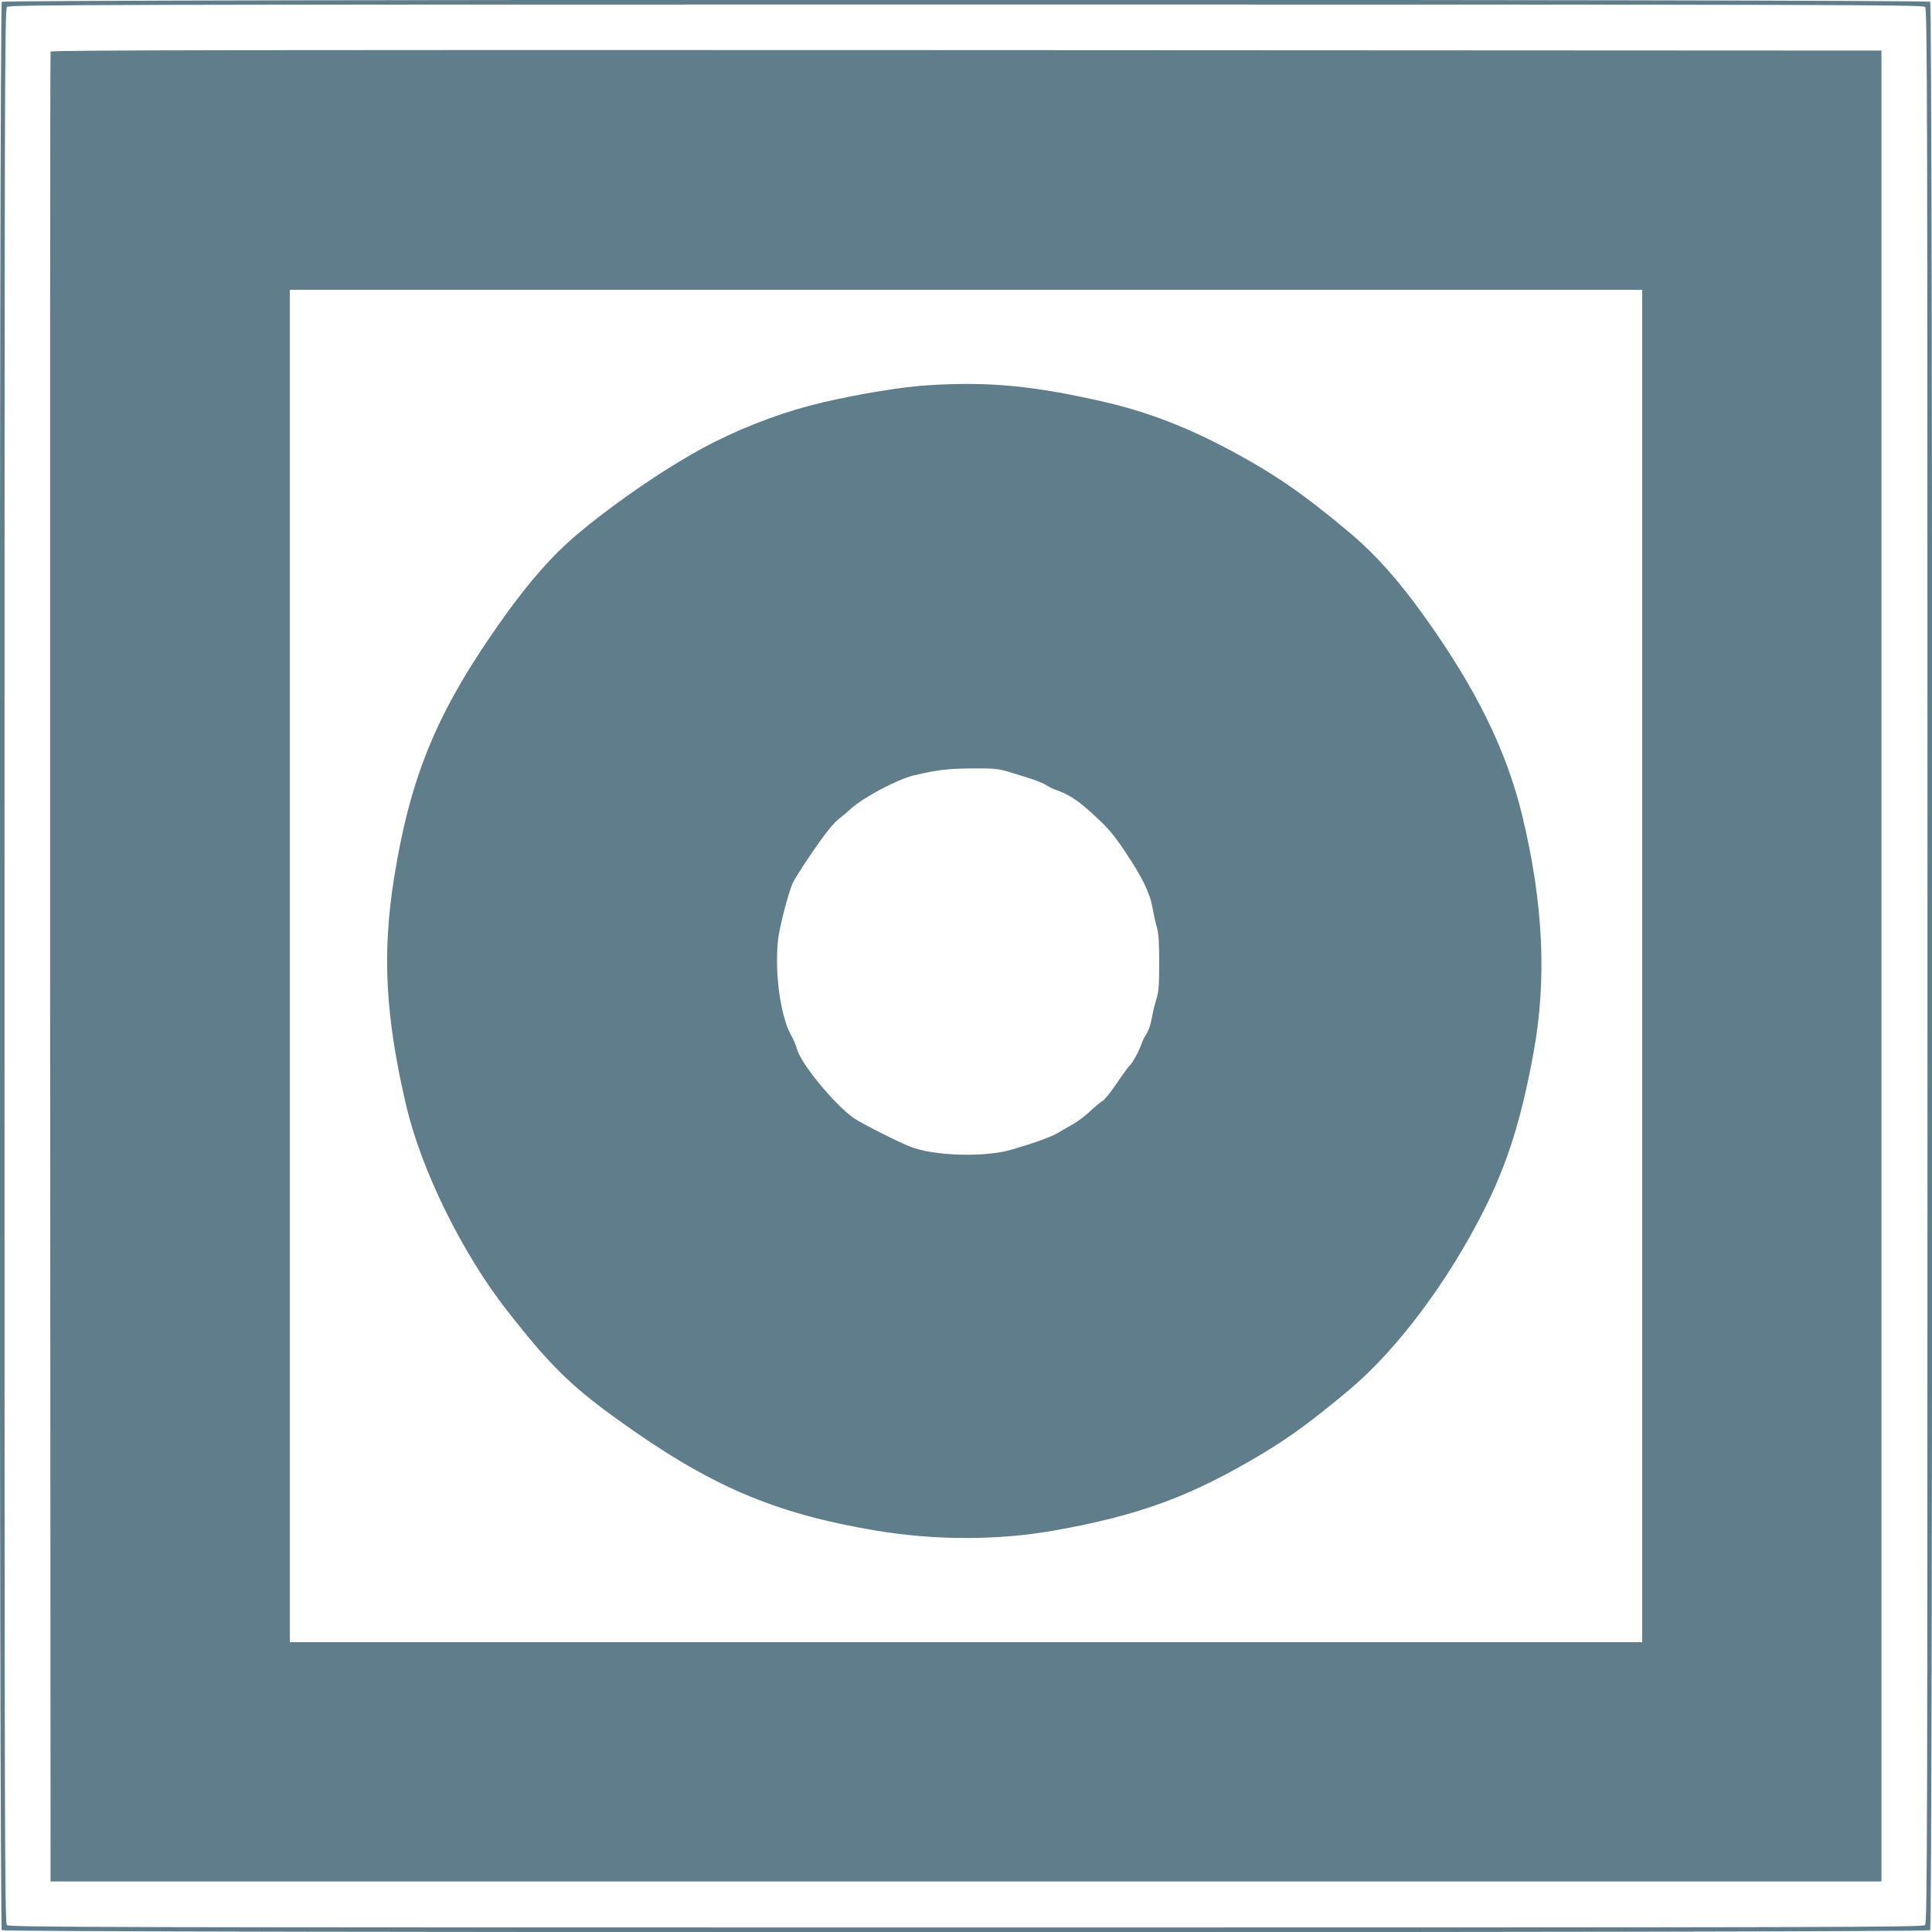
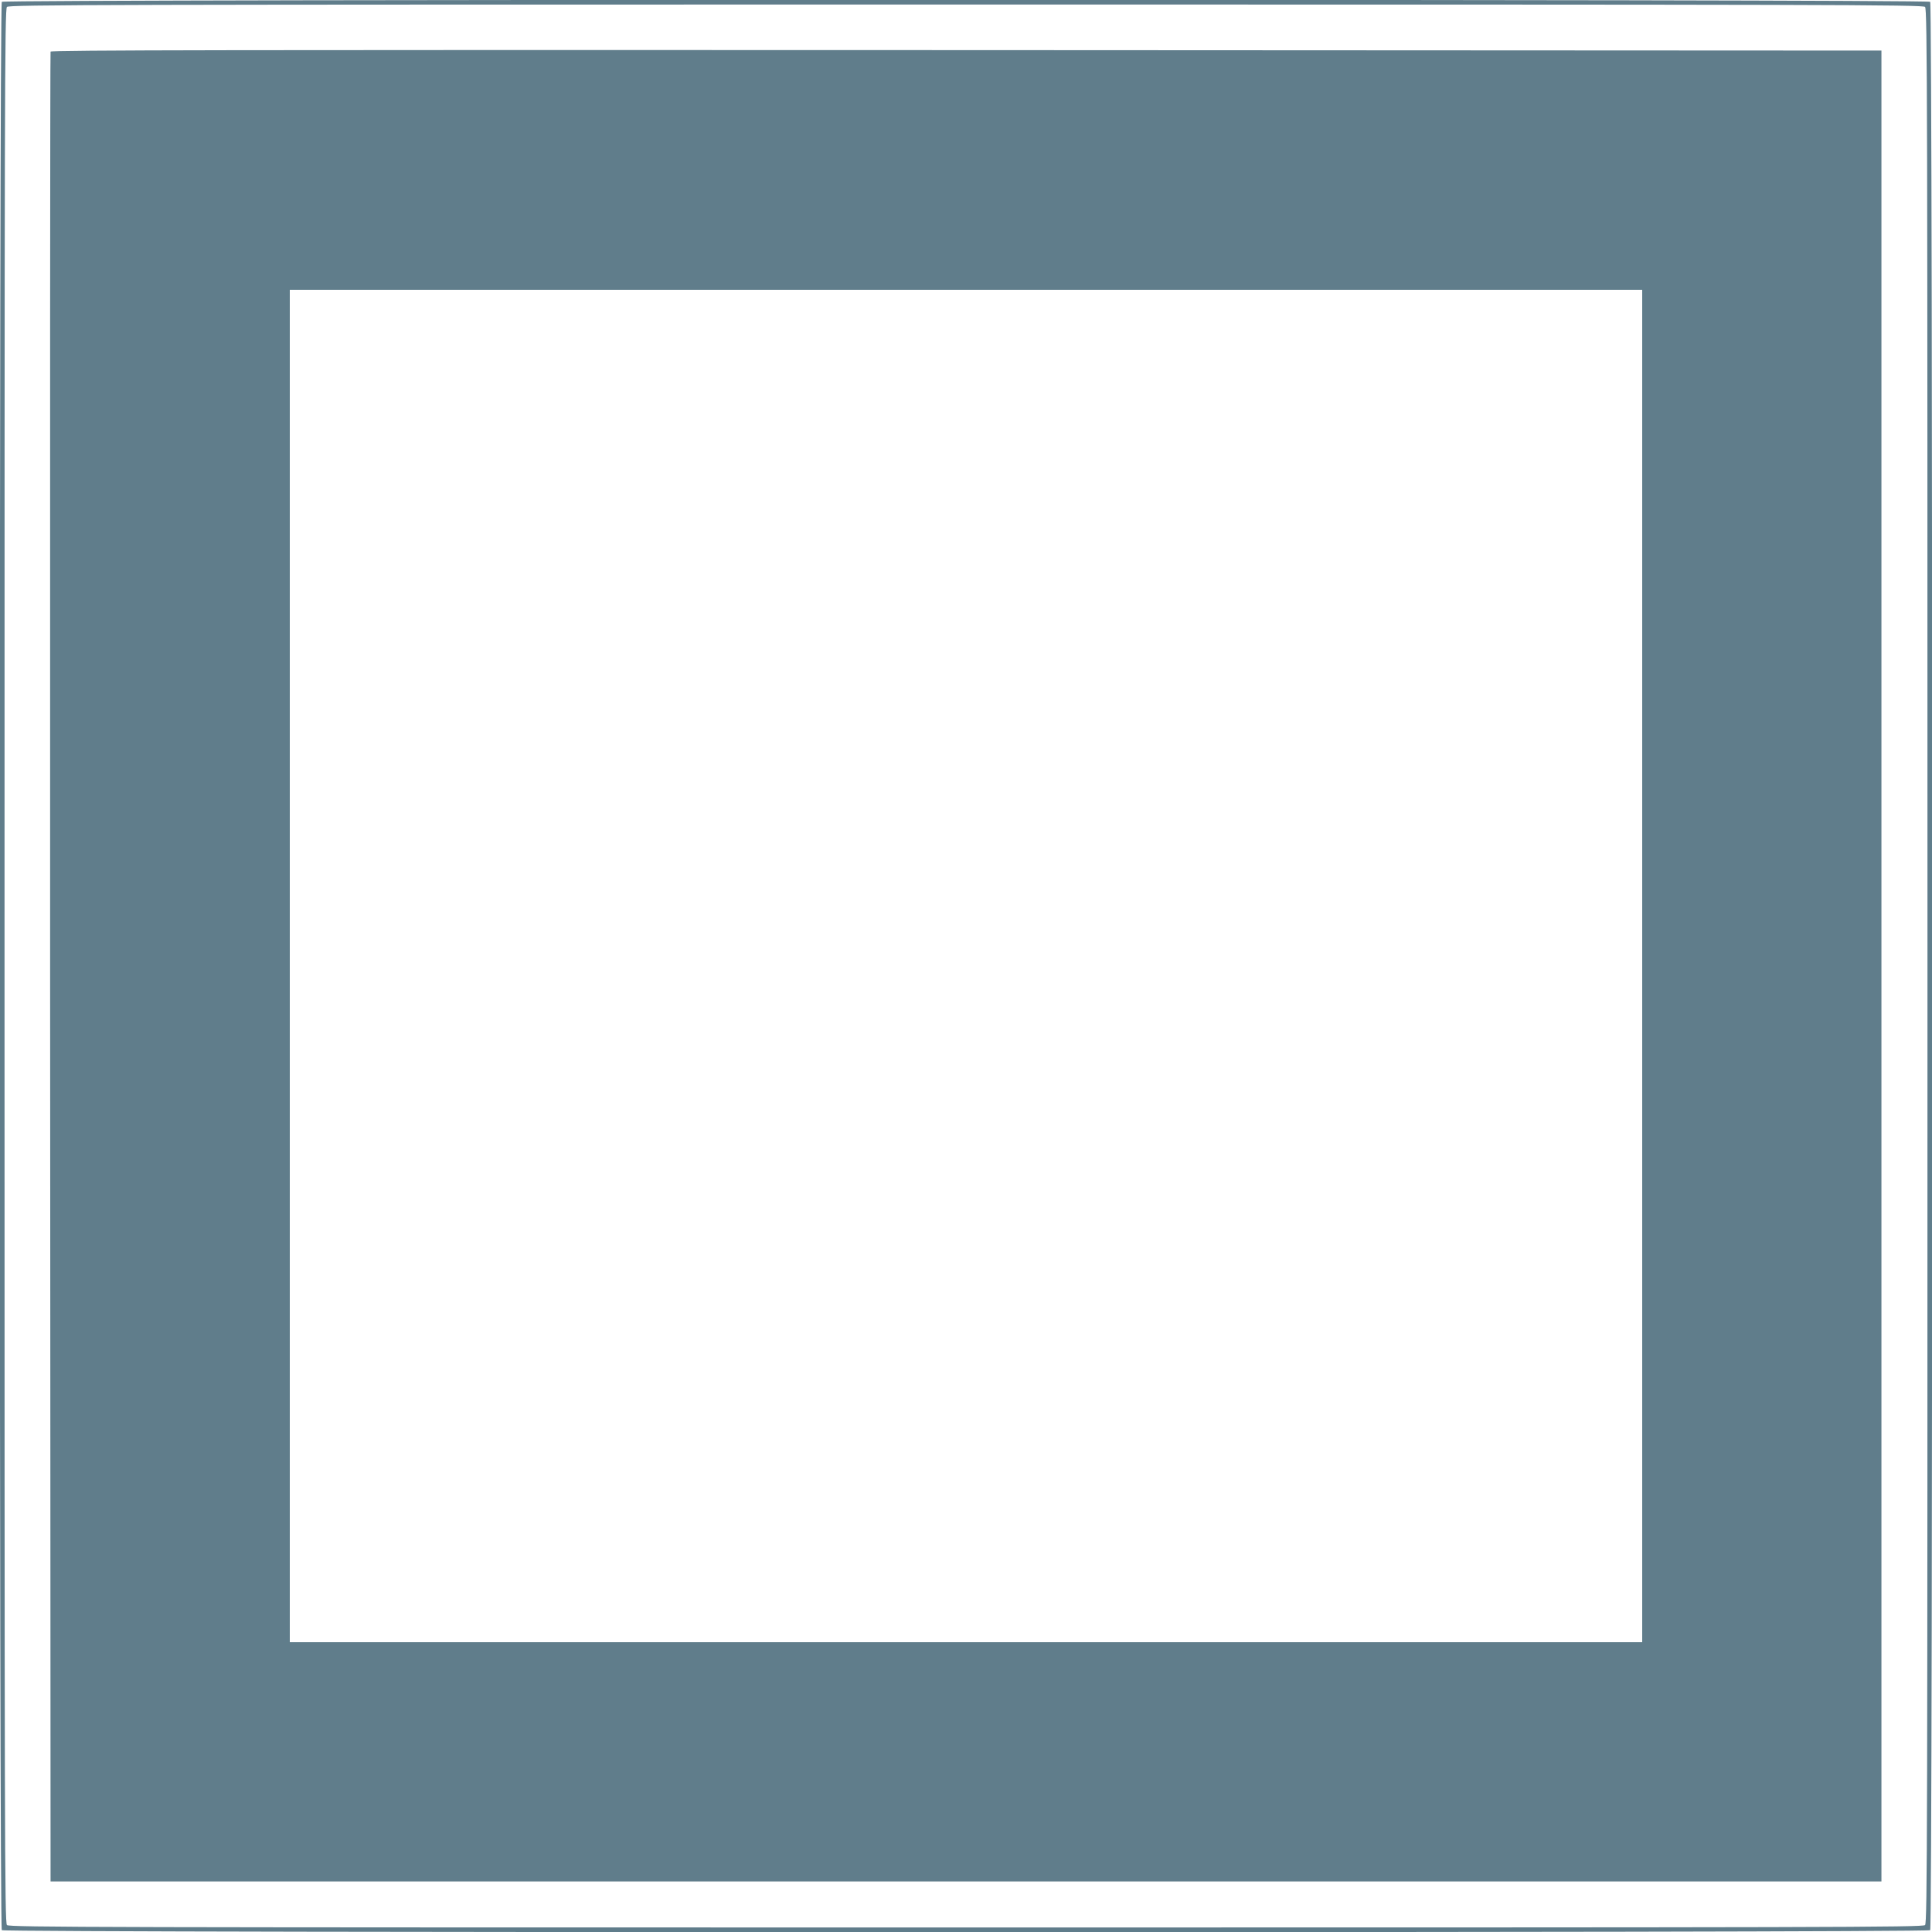
<svg xmlns="http://www.w3.org/2000/svg" version="1.0" width="1280pt" height="1280pt" viewBox="0 0 1280 1280" preserveAspectRatio="xMidYMid meet">
  <g transform="translate(0,1280) scale(0.1,-0.1)" fill="#607d8b" stroke="none">
    <path d="M12 12788 c-18 -18 -18 -12758 0 -12776 18 -18 12758 -18 12776 0 18 18 18 12758 0 12776 -18 18 -12758 18 -12776 0z m12742 -34 c15 -14 16 -605 16 -6354 0 -5749 -1 -6340 -16 -6354 -14 -15 -605 -16 -6354 -16 -5749 0 -6340 1 -6354 16 -15 14 -16 605 -16 6354 0 5749 1 6340 16 6354 14 15 605 16 6354 16 5749 0 6340 -1 6354 -16z" />
    <path d="M335 12458 c-3 -7 -4 -2738 -3 -6068 l3 -6055 6065 0 6065 0 0 6065 0 6065 -6063 3 c-4845 2 -6064 0 -6067 -10z m10545 -6058 l0 -4480 -4480 0 -4480 0 0 4480 0 4480 4480 0 4480 0 0 -4480z" />
-     <path d="M6155 10248 c-173 -10 -449 -55 -704 -114 -236 -55 -486 -146 -717 -262 -266 -133 -644 -388 -911 -613 -162 -137 -314 -309 -487 -551 -435 -610 -614 -1035 -725 -1723 -80 -501 -58 -919 80 -1509 101 -430 369 -975 667 -1357 280 -359 423 -500 727 -719 616 -444 1038 -626 1721 -741 390 -65 808 -65 1178 1 566 100 911 228 1381 510 191 115 335 222 580 427 315 265 656 723 893 1198 152 305 242 594 322 1031 89 484 65 990 -74 1567 -106 439 -308 848 -657 1334 -165 230 -315 397 -472 531 -238 201 -414 331 -593 438 -371 222 -692 358 -1034 438 -475 110 -776 139 -1175 114z m518 -2559 c152 -44 233 -73 259 -91 15 -10 44 -25 66 -32 87 -31 148 -71 253 -169 89 -82 128 -127 198 -232 118 -174 169 -279 187 -381 8 -45 21 -104 29 -130 11 -35 15 -99 15 -230 0 -152 -3 -193 -19 -245 -11 -35 -25 -93 -31 -129 -6 -36 -22 -81 -34 -100 -13 -19 -27 -46 -31 -60 -13 -44 -63 -136 -81 -150 -9 -8 -48 -61 -85 -117 -38 -56 -79 -107 -90 -114 -12 -6 -50 -37 -84 -69 -33 -31 -83 -69 -111 -85 -27 -15 -74 -42 -104 -60 -50 -29 -146 -64 -305 -111 -183 -54 -523 -43 -680 21 -94 39 -314 151 -365 185 -126 86 -353 361 -380 460 -6 24 -24 66 -40 94 -72 129 -111 432 -83 646 12 85 65 289 93 355 21 48 176 280 243 362 23 29 56 62 72 74 17 12 48 39 70 59 83 76 310 197 420 223 152 36 225 45 383 46 139 1 175 -2 235 -20z" />
  </g>
</svg>